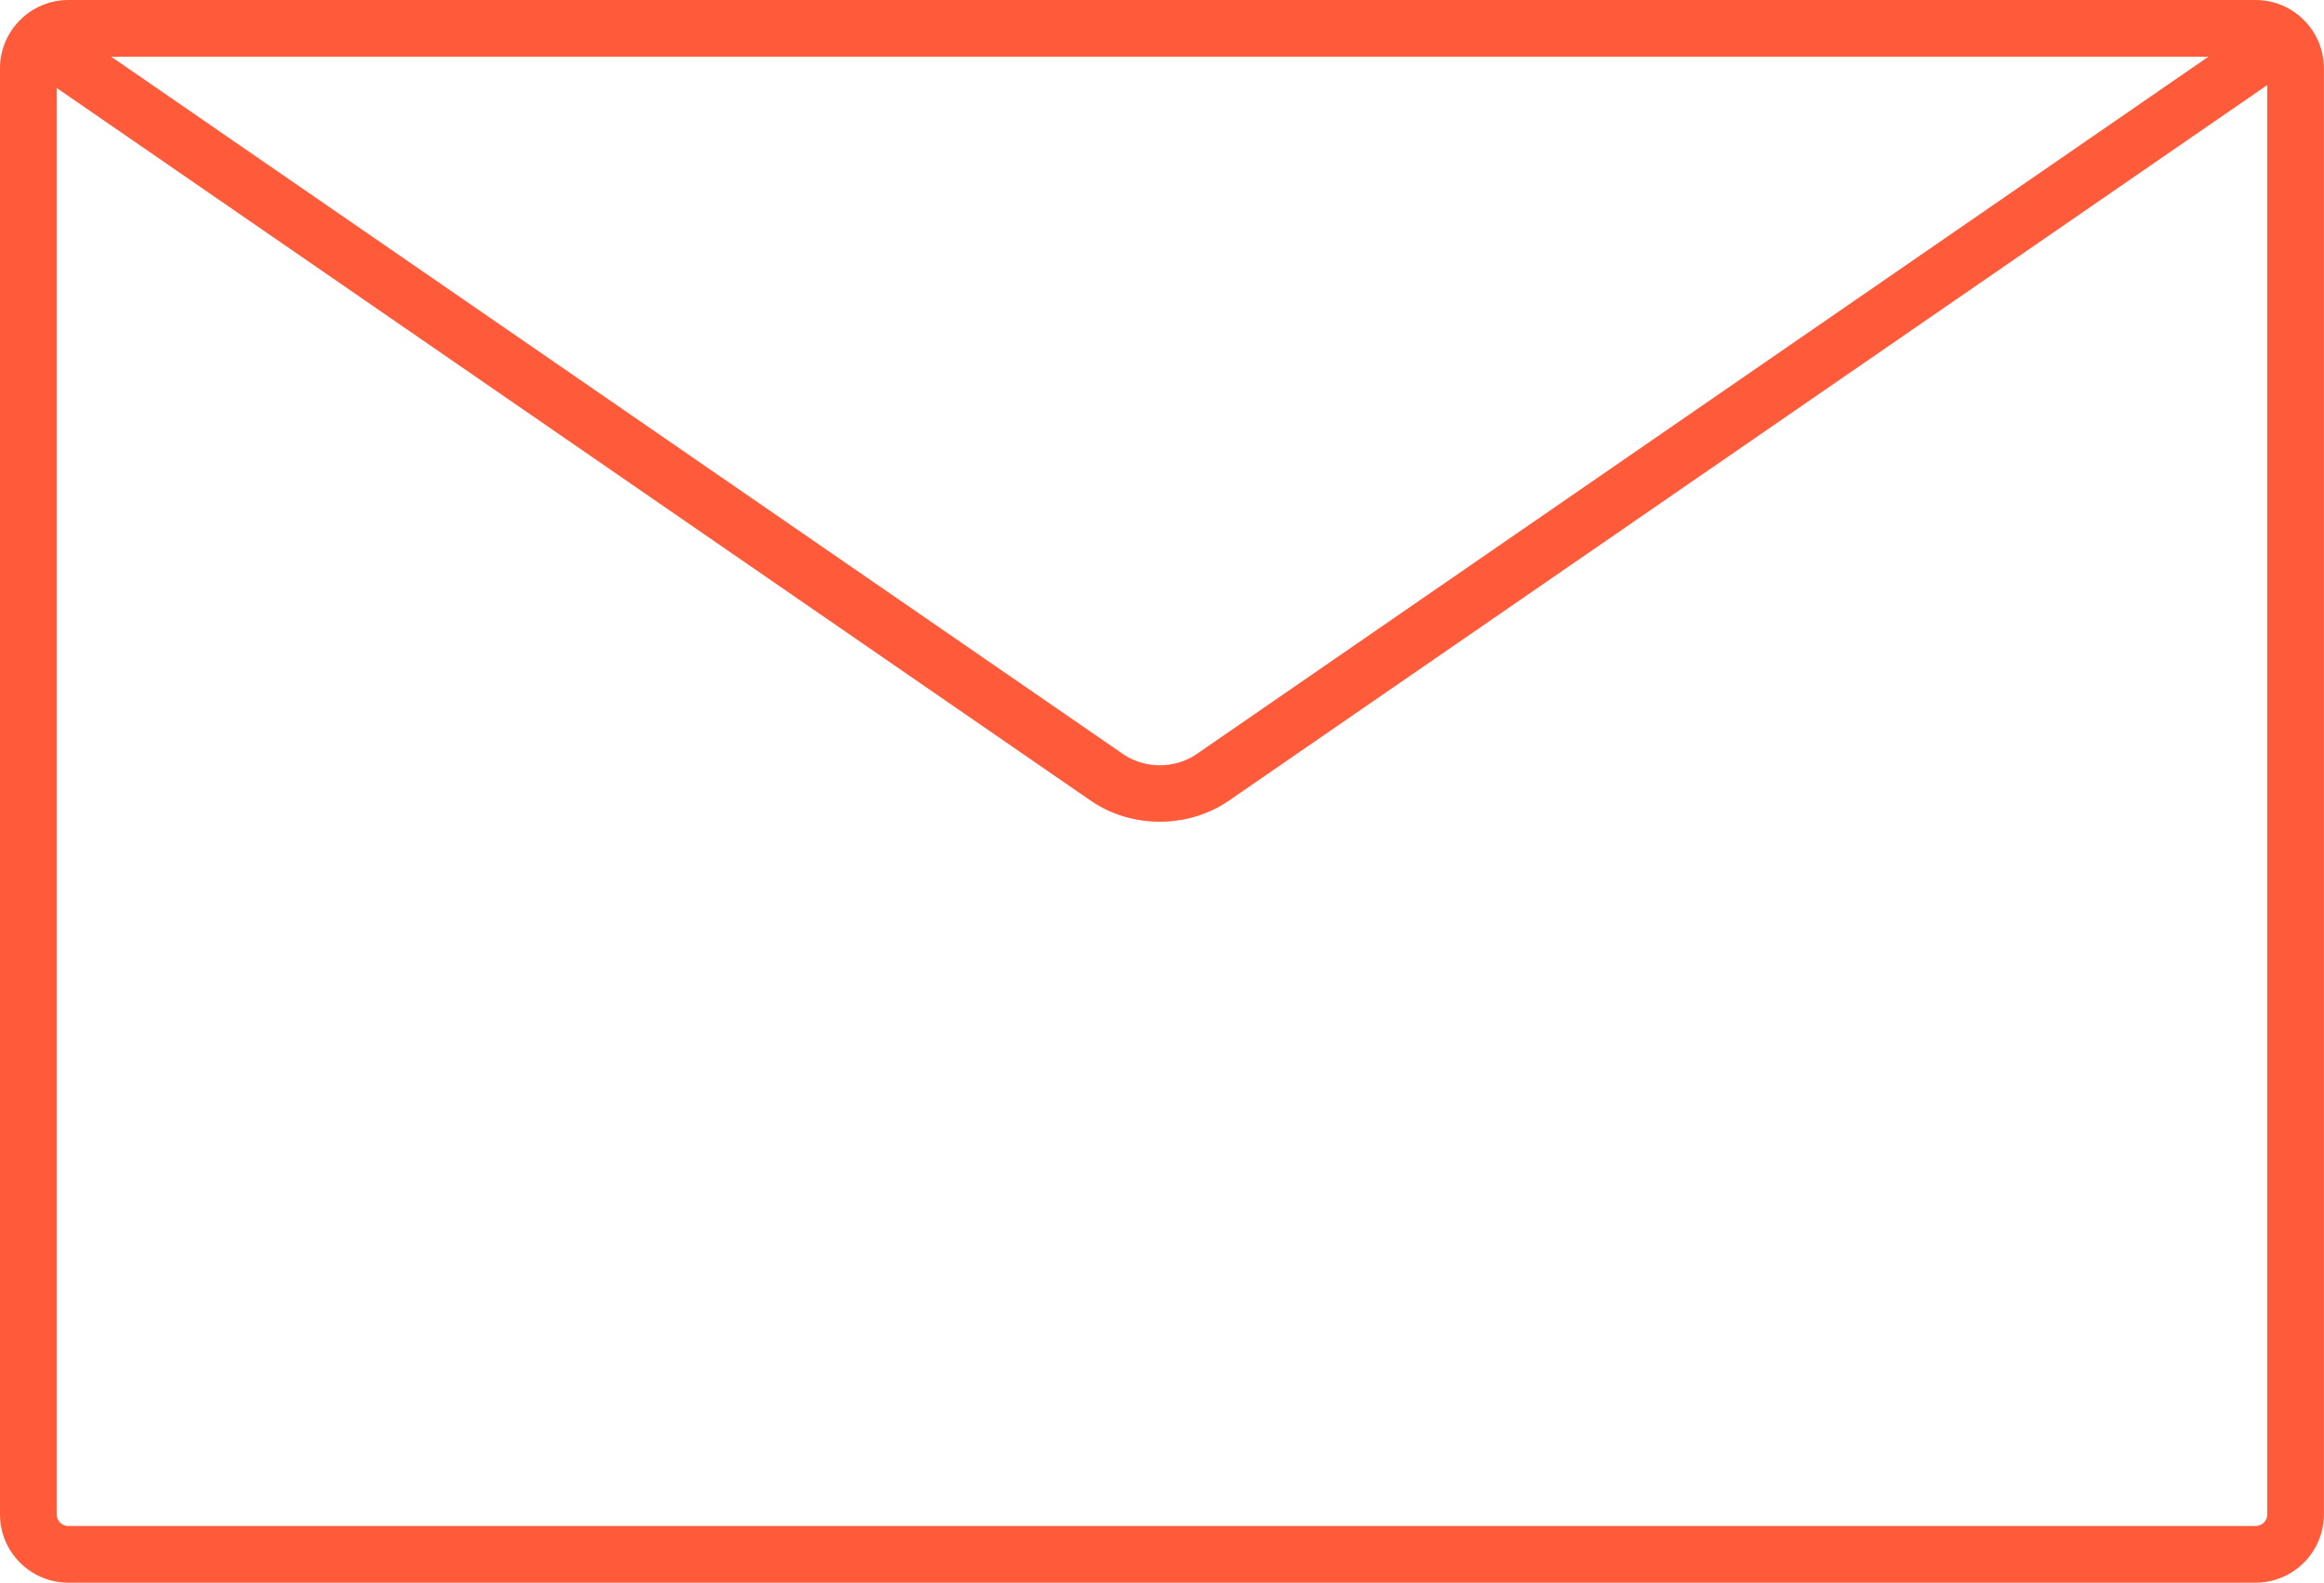
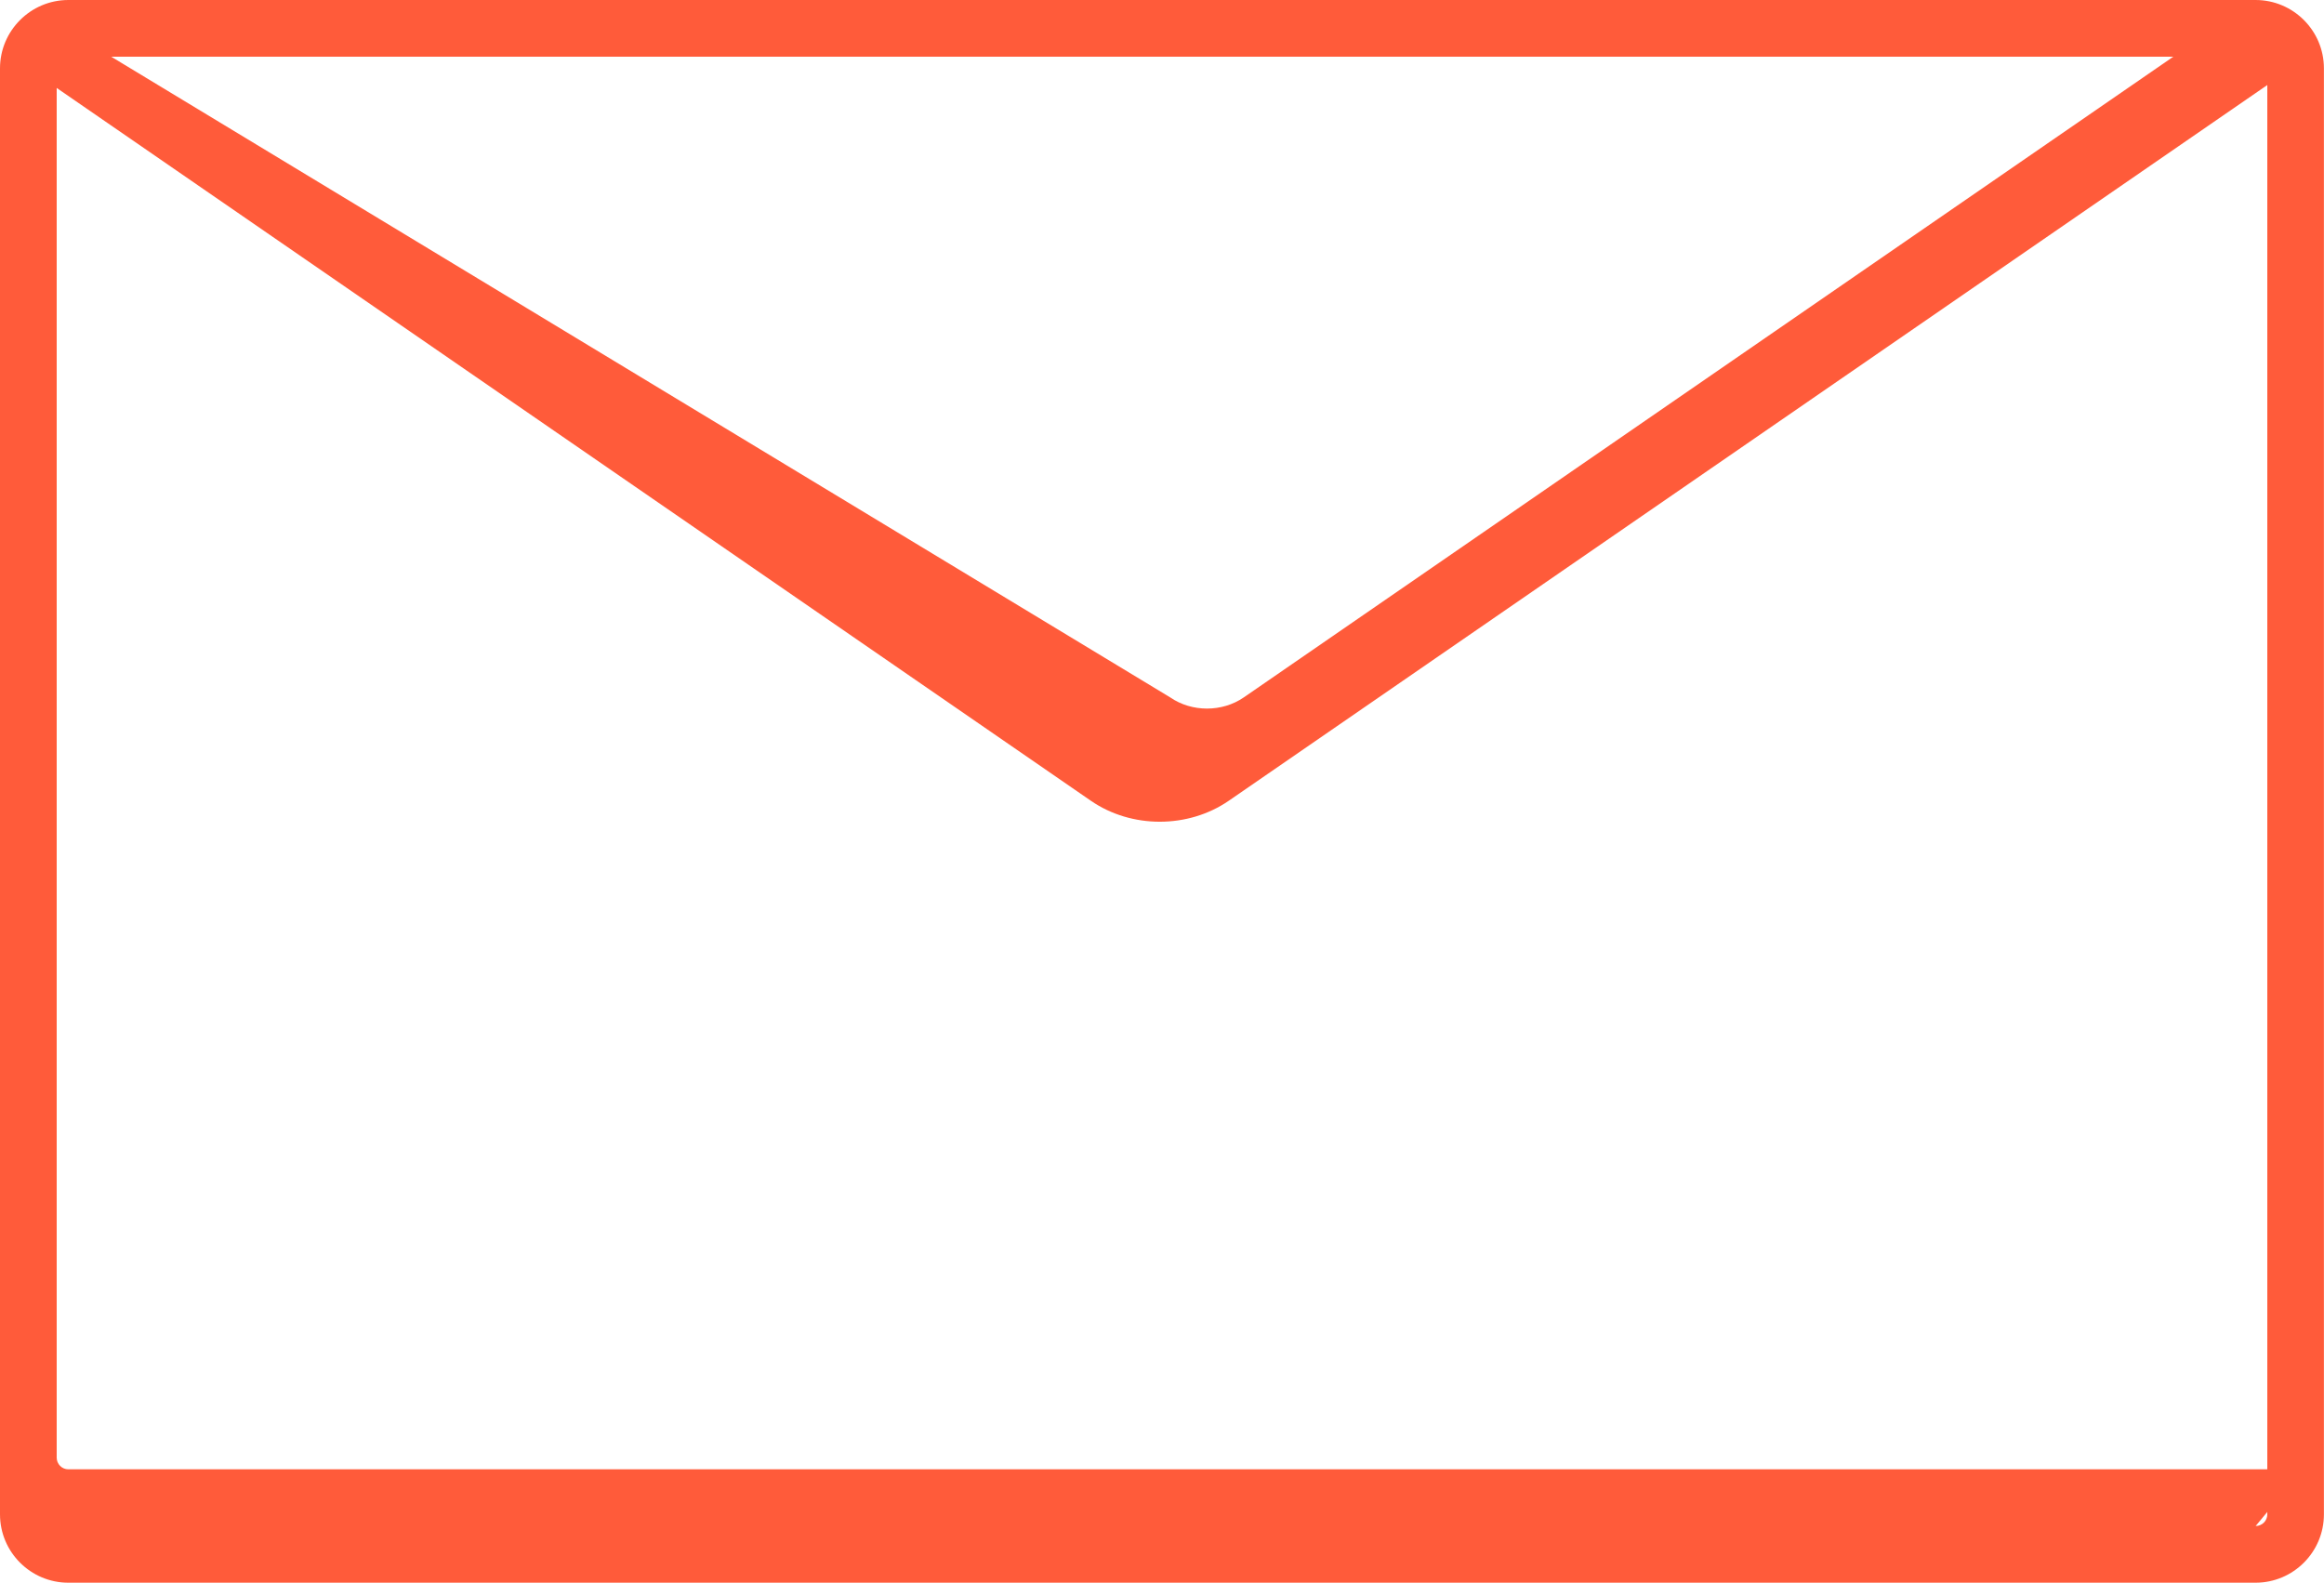
<svg xmlns="http://www.w3.org/2000/svg" id="b" viewBox="0 0 286.93 195.42">
  <defs>
    <style>.d{fill:#ff5b3a;}</style>
  </defs>
  <g id="c">
-     <path class="d" d="M278.48,0H8.44C3.79,0,0,3.79,0,8.44V186.98c0,4.66,3.79,8.44,8.44,8.44H278.48c4.66,0,8.44-3.79,8.44-8.44V8.44c0-4.66-3.79-8.44-8.44-8.44Zm-5.82,7l-124.92,86.11c-2.67,1.84-6.41,1.84-9.08,0L13.73,7H272.67Zm5.82,181.42H8.44c-.8,0-1.44-.65-1.44-1.44V10.86l127.68,88.01c2.51,1.73,5.51,2.59,8.51,2.59s6.01-.86,8.52-2.59L279.93,10.5V186.98c0,.8-.65,1.44-1.44,1.44Z" />
+     <path class="d" d="M278.48,0H8.44C3.79,0,0,3.79,0,8.44V186.98c0,4.66,3.79,8.44,8.44,8.44H278.48c4.66,0,8.44-3.79,8.44-8.44V8.44c0-4.66-3.79-8.44-8.44-8.44Zl-124.92,86.11c-2.67,1.84-6.41,1.84-9.08,0L13.73,7H272.67Zm5.82,181.42H8.44c-.8,0-1.44-.65-1.44-1.44V10.86l127.68,88.01c2.51,1.73,5.51,2.59,8.51,2.59s6.01-.86,8.52-2.59L279.93,10.5V186.98c0,.8-.65,1.44-1.44,1.44Z" />
  </g>
</svg>